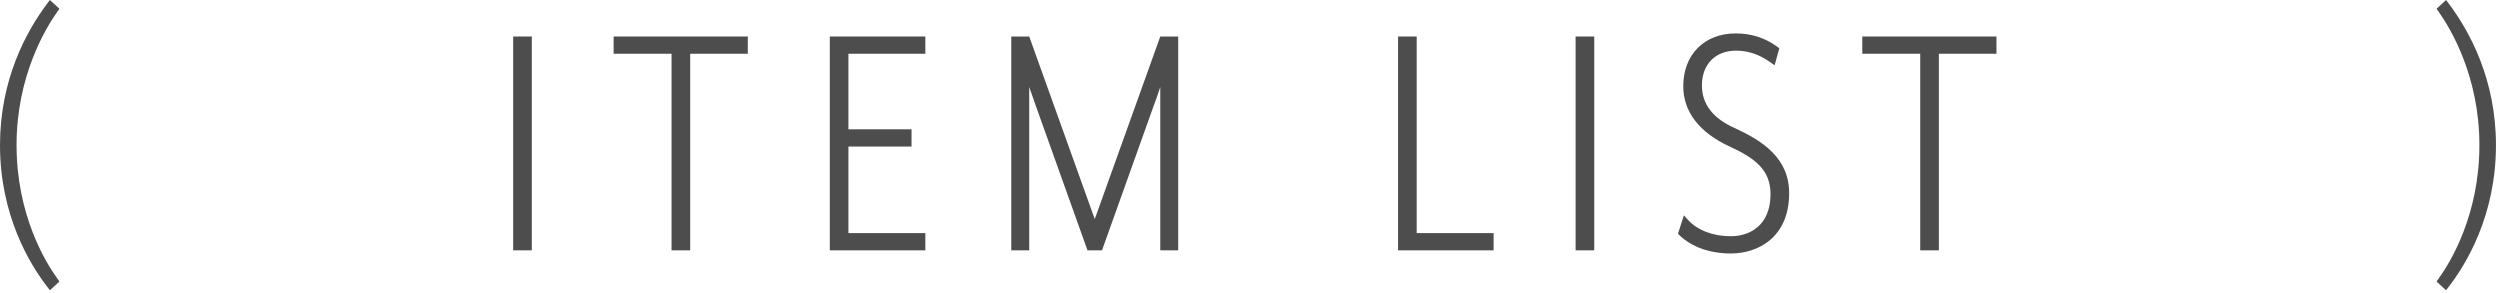
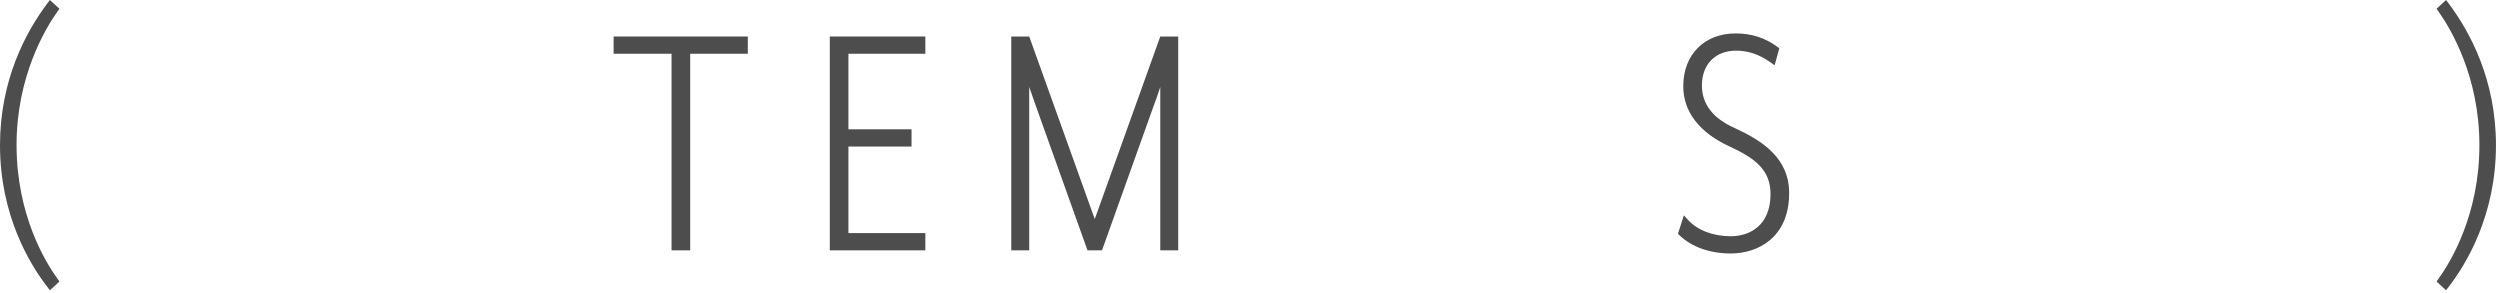
<svg xmlns="http://www.w3.org/2000/svg" id="b" data-name="レイヤー 2" width="145" height="17" viewBox="0 0 145 17">
  <g id="c" data-name="b">
    <g>
      <g id="d" data-name="c">
        <g>
          <path d="m.96,8.419C.96,4.43,2.627,1.659,3.344.653l.103-.144-.554-.509-.133.176C1.501,1.848,0,4.635,0,8.419c0,4.077,1.73,6.915,2.762,8.244l.134.172.552-.508-.104-.144c-.717-.989-2.383-3.725-2.383-7.764h-.001Z" style="fill: #4d4d4d;" />
-           <rect x="29.764" y="2.117" width="1.081" height="12.402" style="fill: #4d4d4d;" />
          <polygon points="35.59 3.118 38.95 3.118 38.95 14.52 40.031 14.52 40.031 3.118 43.372 3.118 43.372 2.117 35.59 2.117 35.59 3.118" style="fill: #4d4d4d;" />
          <polygon points="48.128 14.52 53.67 14.52 53.67 13.52 49.209 13.52 49.209 8.499 52.869 8.499 52.869 7.499 49.209 7.499 49.209 3.118 53.67 3.118 53.67 2.117 48.128 2.117 48.128 14.52" style="fill: #4d4d4d;" />
          <path d="m63.496,12.707l-3.801-10.59h-1.041v12.402h1.041V5.045c.167.486.332.963.371,1.061l3.009,8.414h.841l3.003-8.399c.049-.108.192-.523.377-1.07v9.469h1.041V2.117h-1.041s-3.8,10.59-3.8,10.59Z" style="fill: #4d4d4d;" />
-           <polygon points="82.168 2.117 81.087 2.117 81.087 14.52 86.629 14.52 86.629 13.52 82.168 13.52 82.168 2.117" style="fill: #4d4d4d;" />
-           <rect x="91.385" y="2.117" width="1.081" height="12.402" style="fill: #4d4d4d;" />
          <path d="m100.631,7.435c-1.274-.559-1.92-1.392-1.92-2.477,0-1.227.777-2.02,1.98-2.02.708,0,1.345.217,2.005.684l.232.164.272-.987-.111-.082c-.713-.524-1.504-.779-2.419-.779-1.818,0-3.041,1.23-3.041,3.061,0,1.47.919,2.674,2.658,3.483,1.522.698,2.403,1.376,2.403,2.779,0,1.799-1.188,2.44-2.301,2.44-1.037,0-1.945-.348-2.492-.954l-.232-.258-.344,1.07.09.086c.705.681,1.763,1.056,2.979,1.056,1.56,0,3.381-.917,3.381-3.501,0-2.05-1.586-3.052-3.141-3.764h0Z" style="fill: #4d4d4d;" />
-           <polygon points="108.013 3.118 111.373 3.118 111.373 14.52 112.454 14.52 112.454 3.118 115.795 3.118 115.795 2.117 108.013 2.117 108.013 3.118" style="fill: #4d4d4d;" />
-           <path d="m142.005.177l-.134-.177-.551.509.102.143c.717,1.007,2.383,3.779,2.383,7.766,0,4.038-1.666,6.775-2.382,7.765l-.104.144.55.508.134-.172c1.031-1.329,2.763-4.166,2.763-8.245,0-3.782-1.502-6.57-2.761-8.242h0Z" style="fill: #4d4d4d;" />
+           <path d="m142.005.177l-.134-.177-.551.509.102.143c.717,1.007,2.383,3.779,2.383,7.766,0,4.038-1.666,6.775-2.382,7.765l-.104.144.55.508.134-.172c1.031-1.329,2.763-4.166,2.763-8.245,0-3.782-1.502-6.57-2.761-8.242h0" style="fill: #4d4d4d;" />
        </g>
      </g>
-       <rect width="145" height="17" style="fill: none;" />
    </g>
  </g>
</svg>